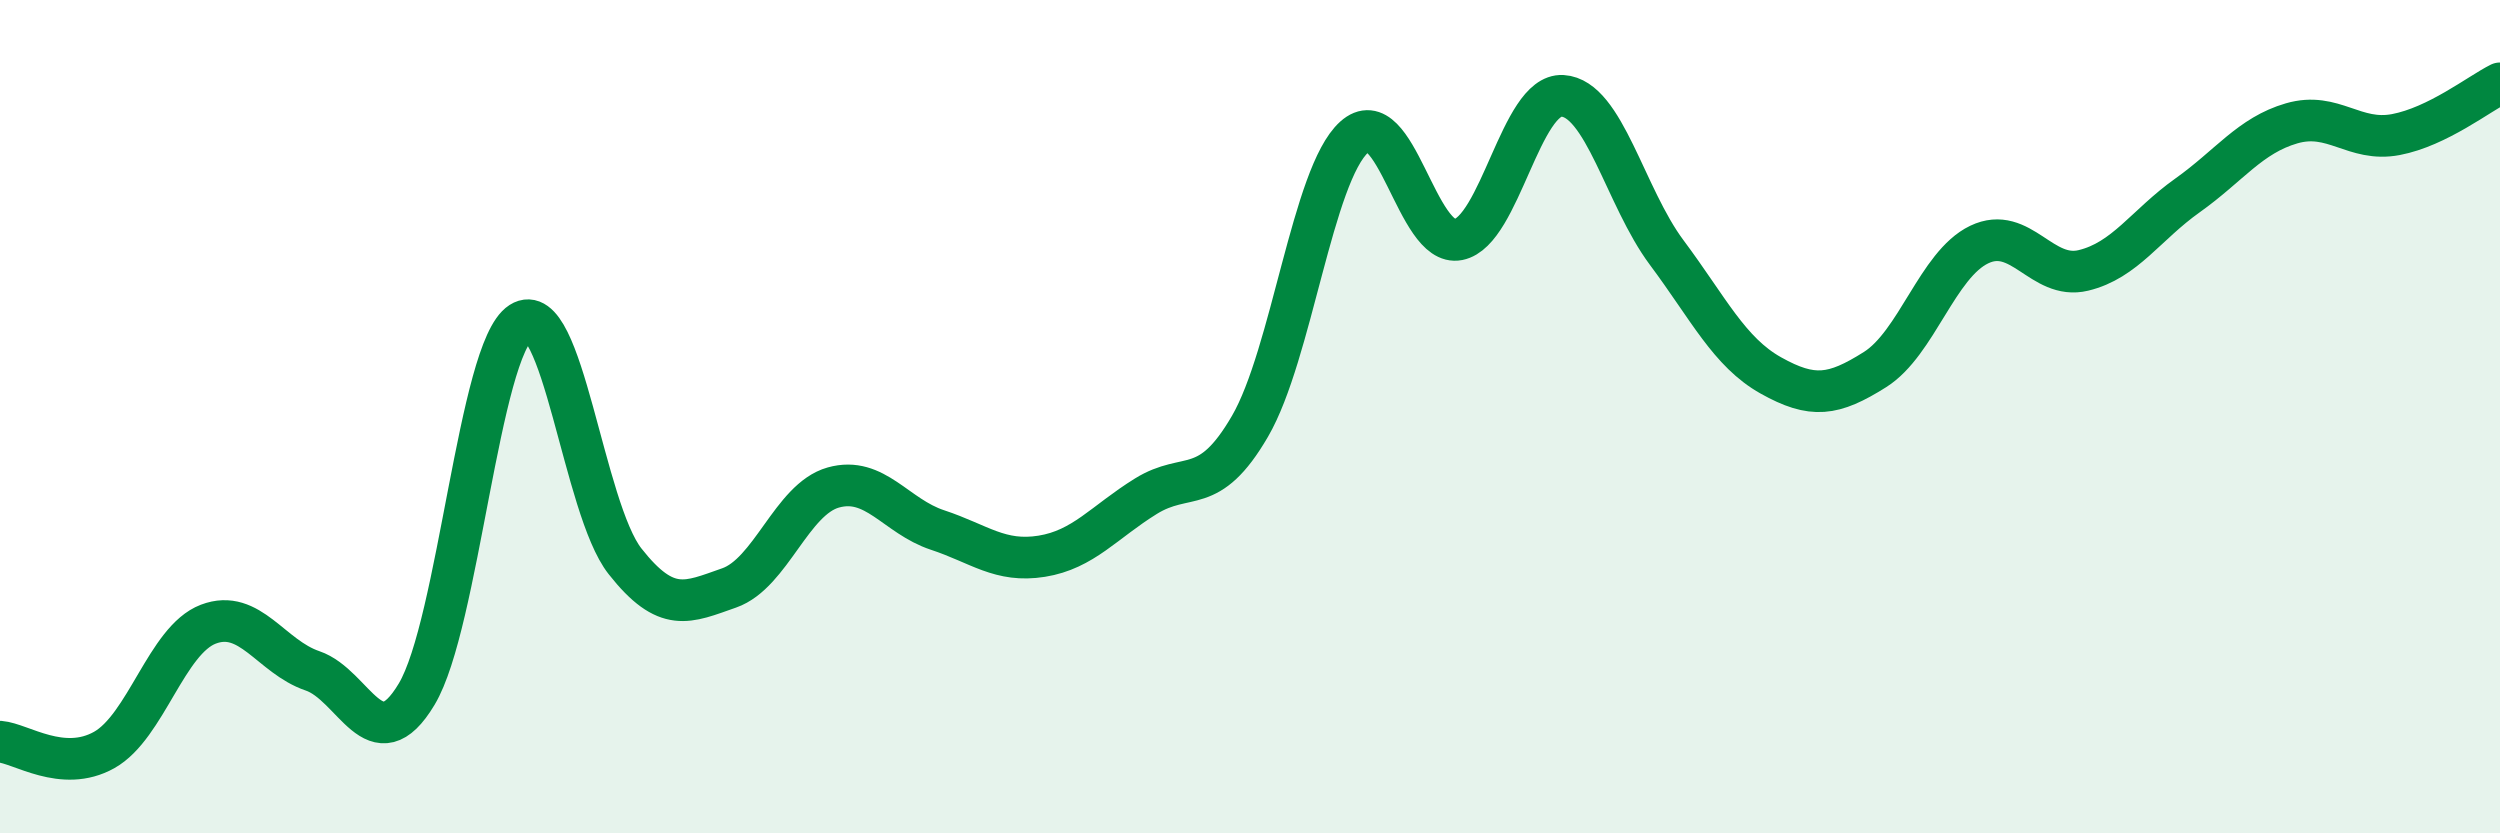
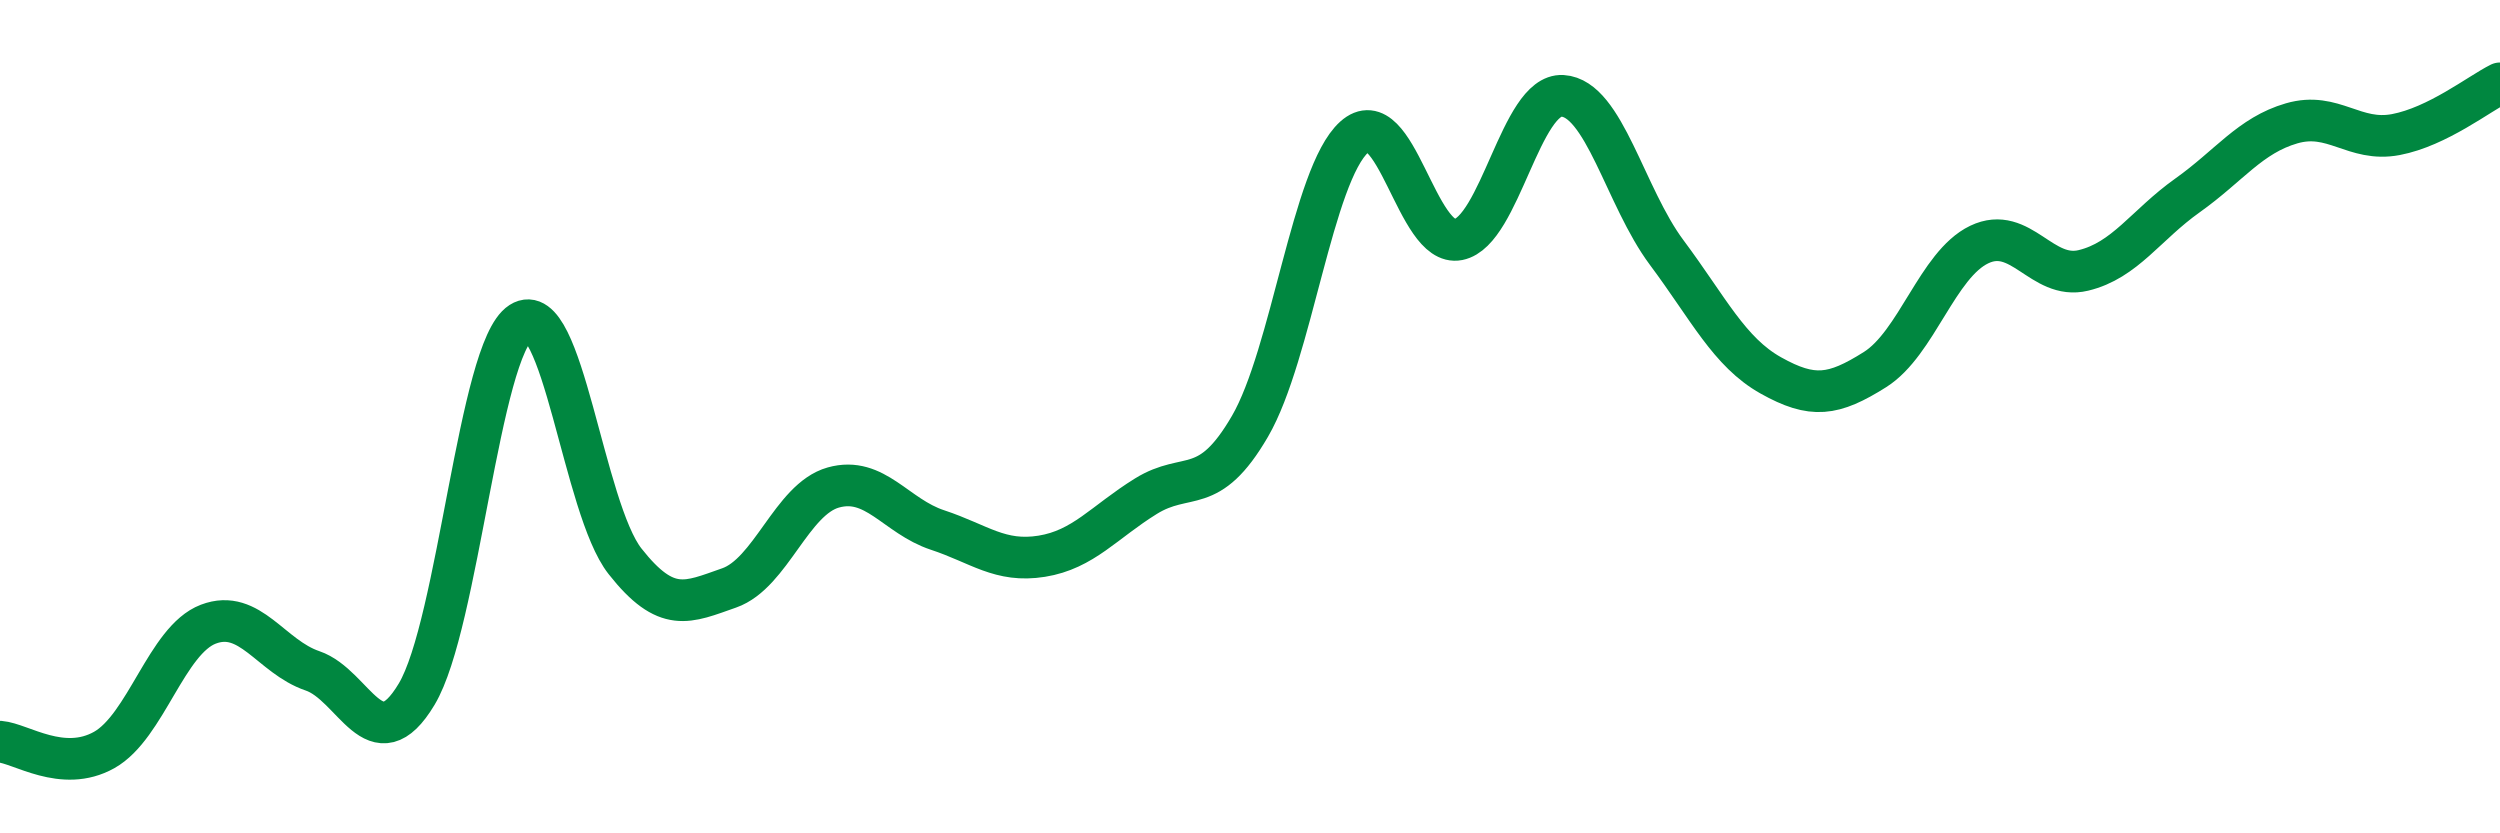
<svg xmlns="http://www.w3.org/2000/svg" width="60" height="20" viewBox="0 0 60 20">
-   <path d="M 0,17.8 C 0.5,17.84 1.5,18.56 2.5,18 C 3.5,17.44 4,15.36 5,14.98 C 6,14.6 6.5,15.76 7.5,16.1 C 8.5,16.44 9,18.33 10,16.66 C 11,14.99 11.5,8.38 12.5,7.74 C 13.5,7.1 14,12.2 15,13.47 C 16,14.74 16.5,14.46 17.5,14.11 C 18.5,13.76 19,11.98 20,11.7 C 21,11.42 21.5,12.39 22.5,12.72 C 23.5,13.05 24,13.51 25,13.35 C 26,13.19 26.5,12.53 27.5,11.91 C 28.5,11.29 29,11.95 30,10.23 C 31,8.51 31.5,4.19 32.5,3.29 C 33.5,2.39 34,5.95 35,5.75 C 36,5.55 36.5,2.24 37.5,2.3 C 38.5,2.36 39,4.72 40,6.06 C 41,7.4 41.5,8.45 42.5,9.01 C 43.5,9.57 44,9.5 45,8.87 C 46,8.24 46.5,6.35 47.5,5.87 C 48.5,5.39 49,6.73 50,6.49 C 51,6.25 51.5,5.4 52.5,4.69 C 53.5,3.98 54,3.25 55,2.96 C 56,2.67 56.5,3.42 57.5,3.23 C 58.5,3.04 59.5,2.25 60,2L60 20L0 20Z" fill="#008740" opacity="0.1" stroke-linecap="round" stroke-linejoin="round" />
  <path d="M 0,17.8 C 0.5,17.84 1.5,18.56 2.5,18 C 3.5,17.44 4,15.36 5,14.98 C 6,14.6 6.5,15.76 7.5,16.1 C 8.5,16.44 9,18.33 10,16.66 C 11,14.99 11.5,8.38 12.5,7.74 C 13.5,7.1 14,12.2 15,13.47 C 16,14.74 16.5,14.46 17.5,14.11 C 18.5,13.76 19,11.98 20,11.7 C 21,11.42 21.5,12.39 22.5,12.72 C 23.5,13.05 24,13.51 25,13.35 C 26,13.19 26.5,12.53 27.5,11.91 C 28.5,11.29 29,11.95 30,10.23 C 31,8.51 31.5,4.19 32.5,3.29 C 33.5,2.39 34,5.95 35,5.75 C 36,5.55 36.5,2.24 37.5,2.3 C 38.5,2.36 39,4.72 40,6.06 C 41,7.4 41.5,8.45 42.5,9.01 C 43.5,9.57 44,9.5 45,8.87 C 46,8.24 46.5,6.35 47.5,5.87 C 48.5,5.39 49,6.73 50,6.49 C 51,6.25 51.5,5.4 52.5,4.69 C 53.5,3.98 54,3.25 55,2.96 C 56,2.67 56.5,3.42 57.5,3.23 C 58.5,3.04 59.5,2.25 60,2" stroke="#008740" stroke-width="1" fill="none" stroke-linecap="round" stroke-linejoin="round" />
</svg>